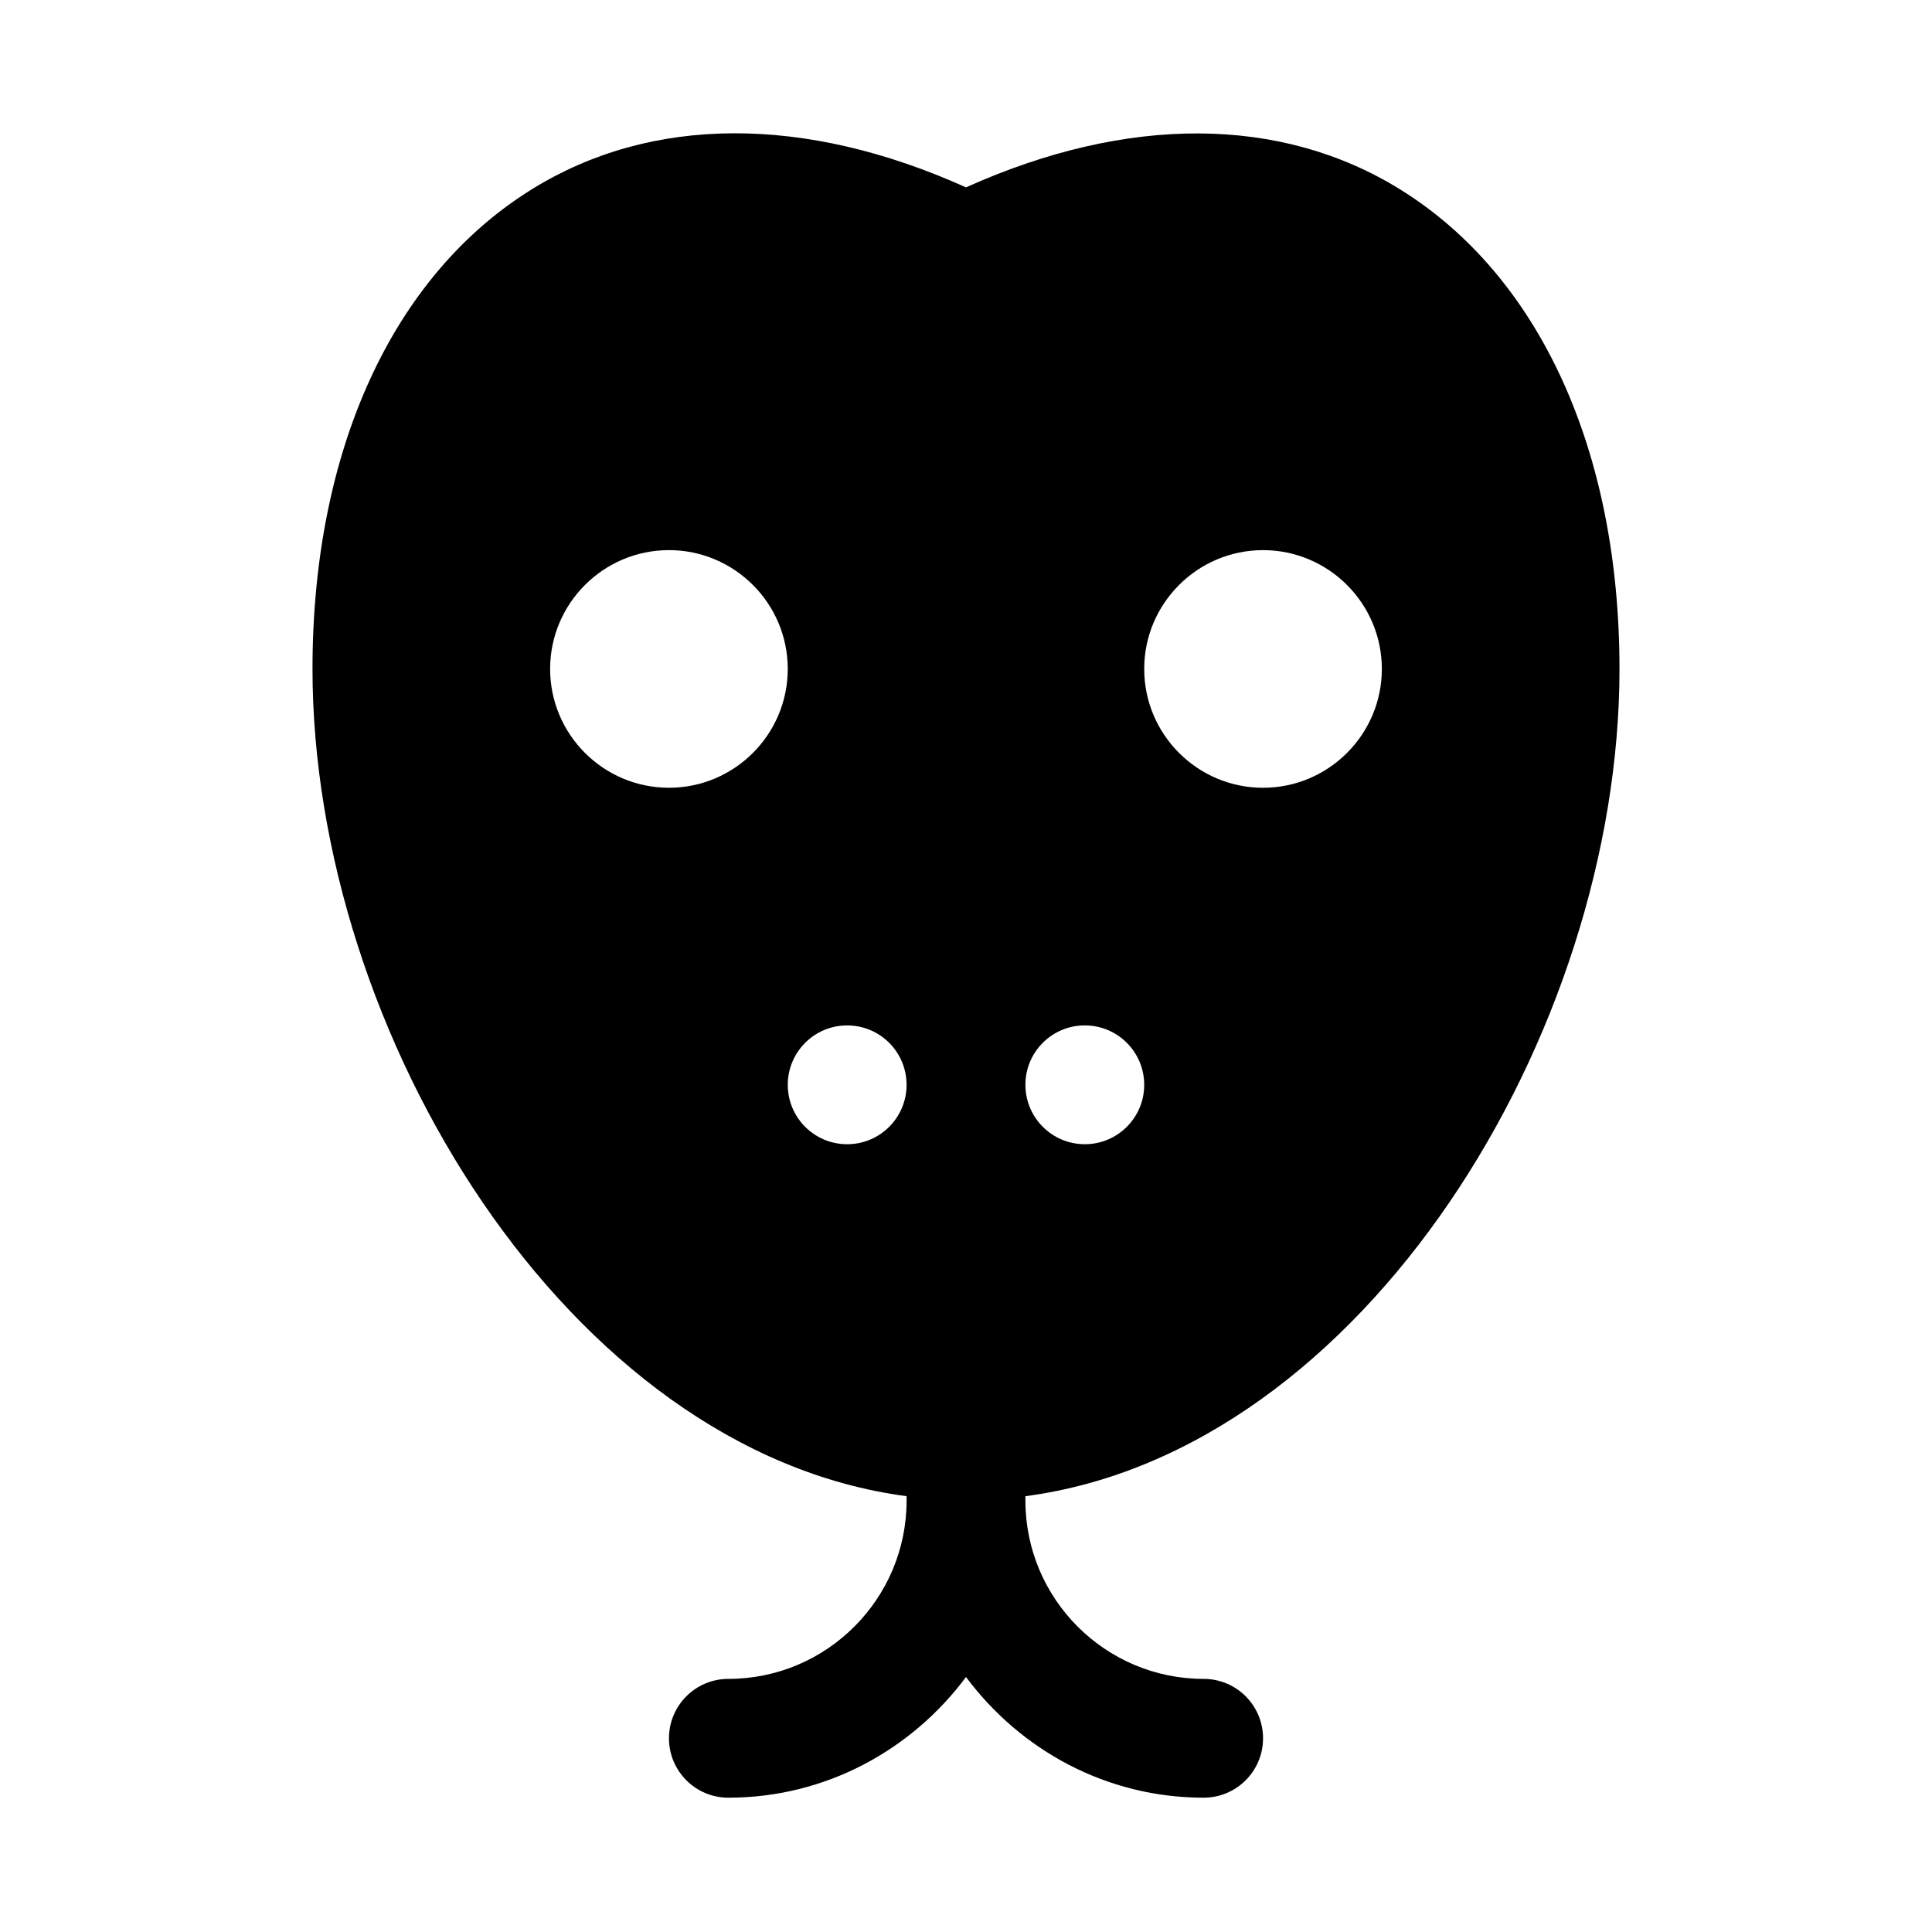
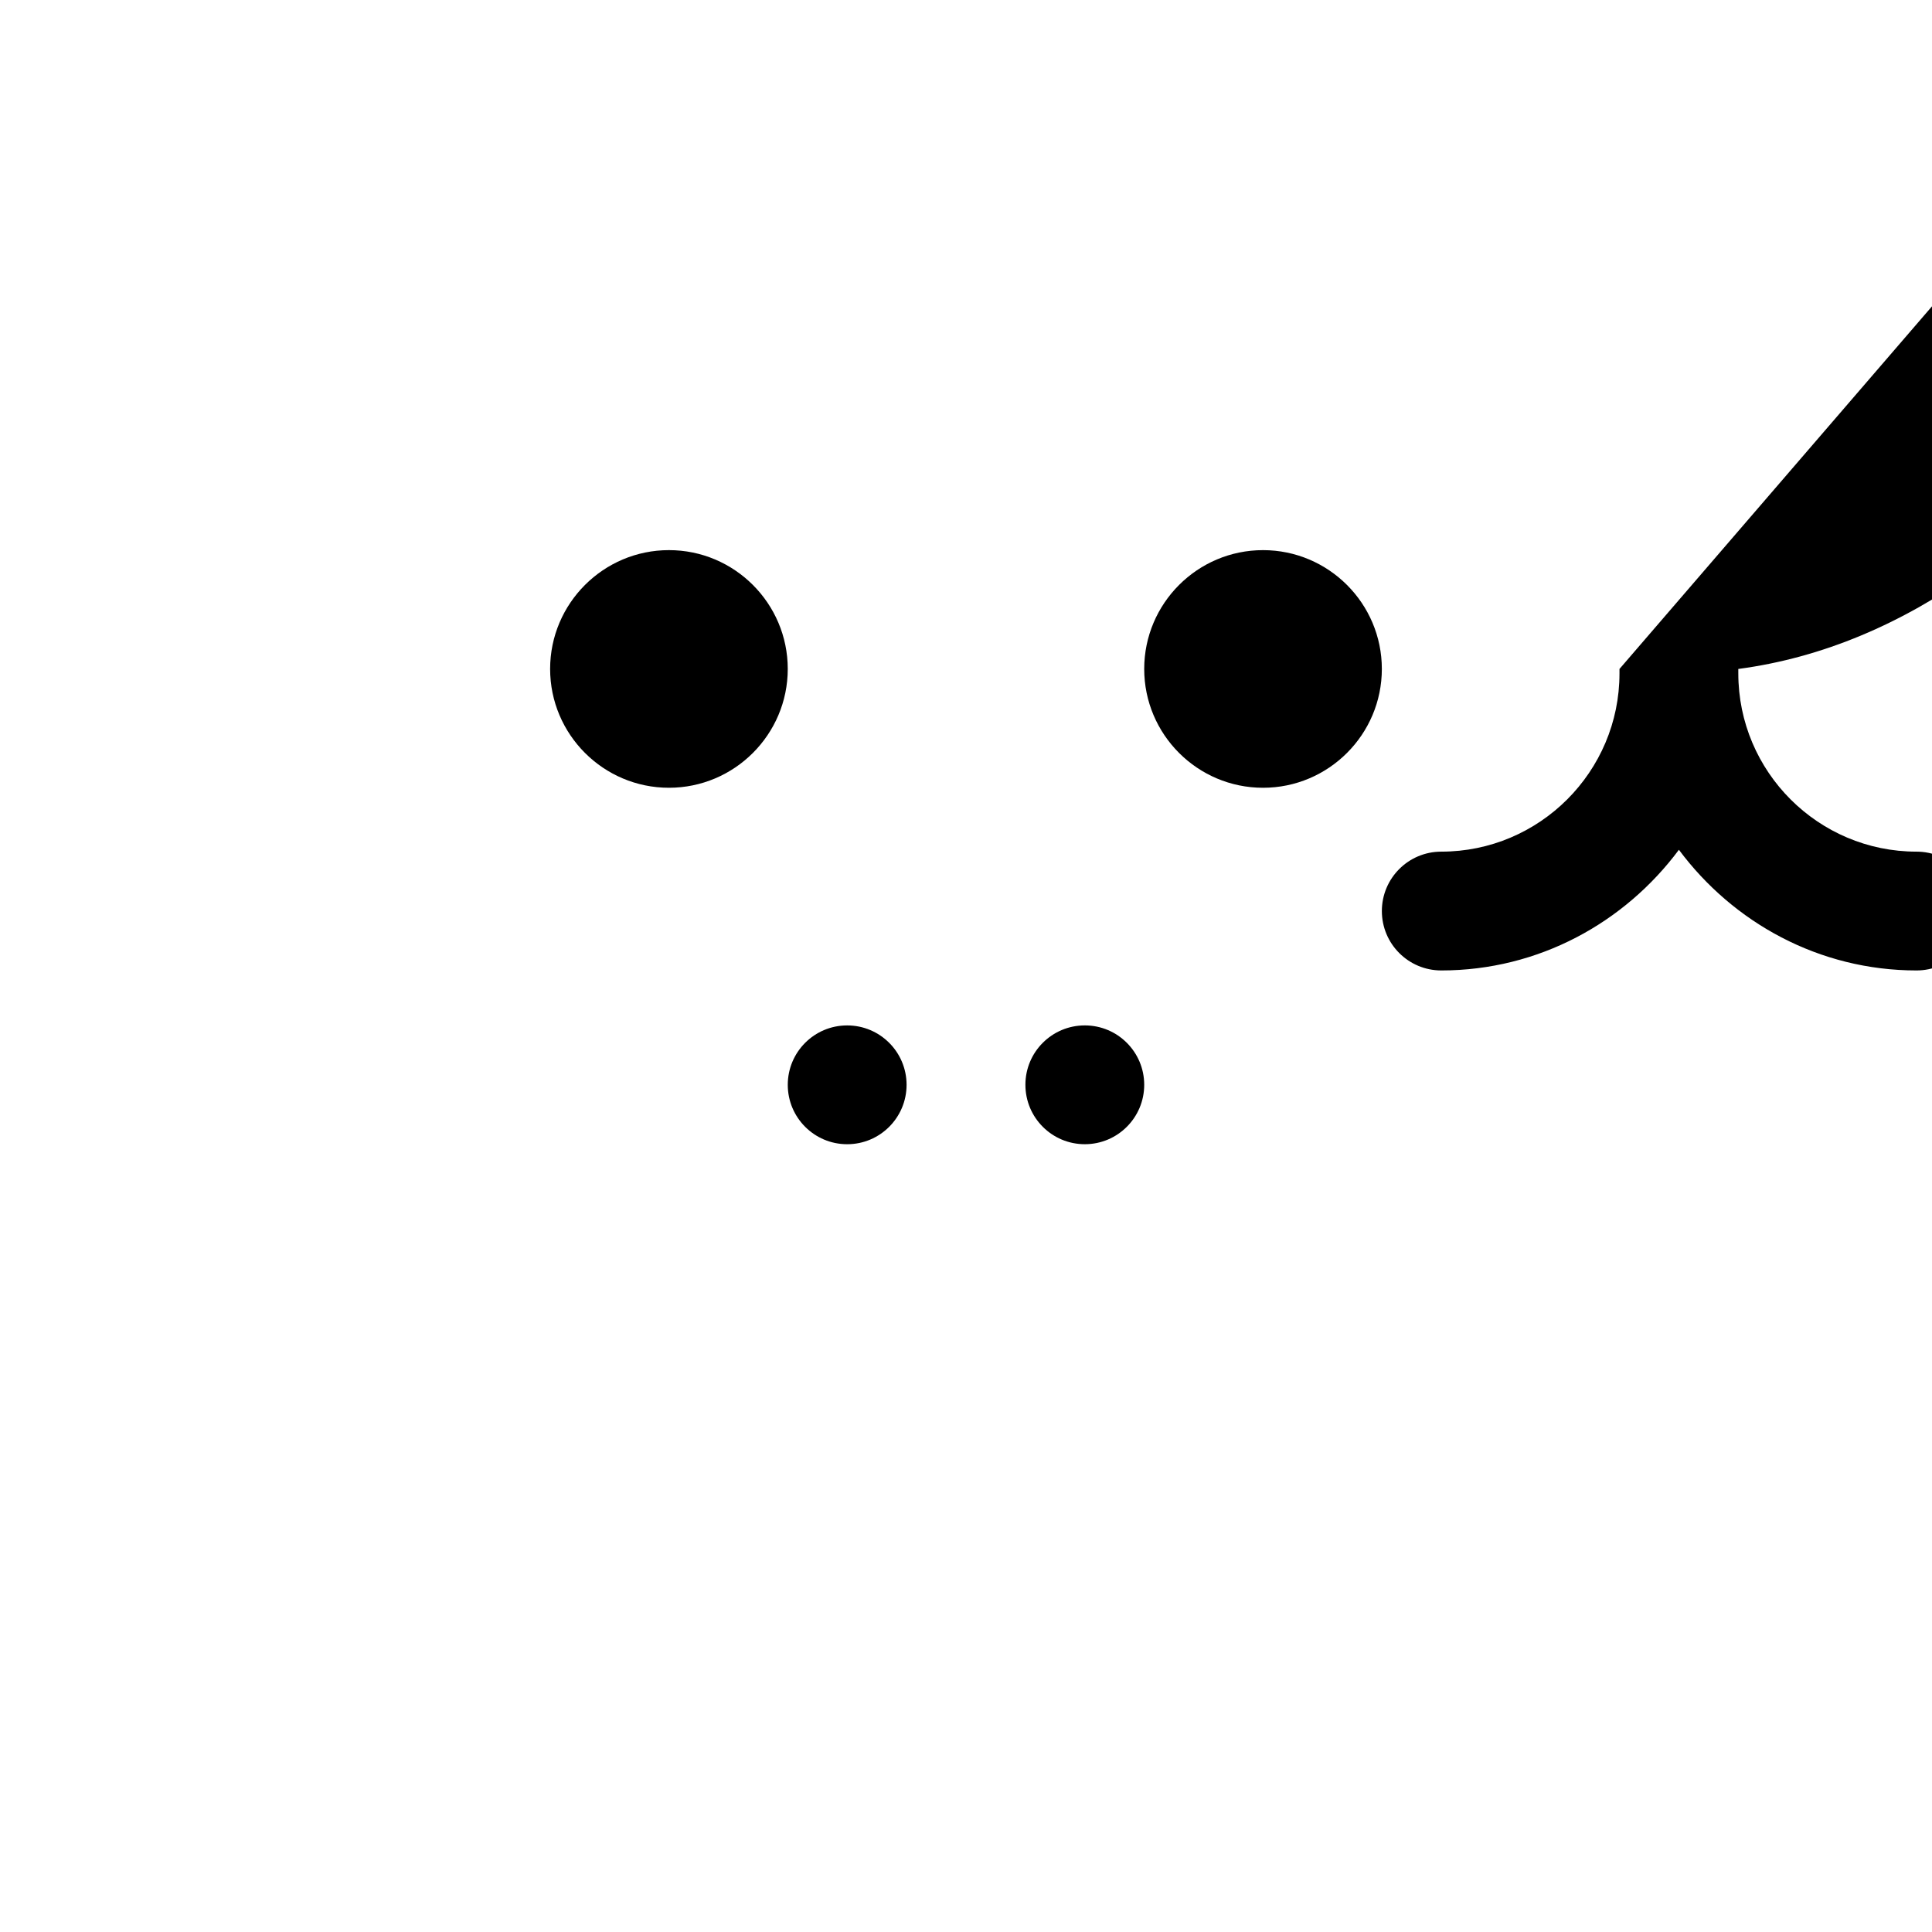
<svg xmlns="http://www.w3.org/2000/svg" fill="#000000" width="800px" height="800px" version="1.1" viewBox="144 144 512 512">
-   <path d="m573.18 321.28c0-57.863-21.184-104.18-58.121-127.08-31.652-19.617-72.277-19.773-115.06-0.547-42.727-19.242-83.336-19.133-115.02 0.484-36.961 22.902-58.164 69.242-58.164 127.14 0 96.367 67.641 207.38 157.44 219.23v1.184c0 26.047-21.184 47.23-47.23 47.23-8.699 0-15.742 7.043-15.742 15.742s7.043 15.742 15.742 15.742c25.84 0 48.613-12.688 62.977-31.977 14.363 19.289 37.137 31.977 62.977 31.977 8.699 0 15.742-7.043 15.742-15.742-0.004-8.699-7.047-15.742-15.746-15.742-26.047 0-47.23-21.184-47.23-47.23l-0.004-1.184c89.801-11.855 157.44-122.86 157.44-219.23zm-94.465-31.488c17.355 0 31.488 14.121 31.488 31.488 0 17.367-14.133 31.488-31.488 31.488s-31.488-14.121-31.488-31.488c0-17.367 14.133-31.488 31.488-31.488zm-47.23 125.95c8.695 0 15.742 7.047 15.742 15.742s-7.047 15.742-15.742 15.742c-8.695 0-15.742-7.047-15.742-15.742-0.004-8.695 7.043-15.742 15.742-15.742zm-110.21-62.977c-17.355 0-31.488-14.121-31.488-31.488 0-17.367 14.133-31.488 31.488-31.488 17.355 0 31.488 14.121 31.488 31.488 0 17.367-14.133 31.488-31.488 31.488zm47.234 94.465c-8.695 0-15.742-7.047-15.742-15.742 0-8.695 7.047-15.742 15.742-15.742 8.695 0 15.742 7.047 15.742 15.742 0 8.695-7.047 15.742-15.742 15.742z" />
+   <path d="m573.18 321.28v1.184c0 26.047-21.184 47.23-47.23 47.23-8.699 0-15.742 7.043-15.742 15.742s7.043 15.742 15.742 15.742c25.84 0 48.613-12.688 62.977-31.977 14.363 19.289 37.137 31.977 62.977 31.977 8.699 0 15.742-7.043 15.742-15.742-0.004-8.699-7.047-15.742-15.746-15.742-26.047 0-47.23-21.184-47.23-47.23l-0.004-1.184c89.801-11.855 157.44-122.86 157.44-219.23zm-94.465-31.488c17.355 0 31.488 14.121 31.488 31.488 0 17.367-14.133 31.488-31.488 31.488s-31.488-14.121-31.488-31.488c0-17.367 14.133-31.488 31.488-31.488zm-47.23 125.95c8.695 0 15.742 7.047 15.742 15.742s-7.047 15.742-15.742 15.742c-8.695 0-15.742-7.047-15.742-15.742-0.004-8.695 7.043-15.742 15.742-15.742zm-110.21-62.977c-17.355 0-31.488-14.121-31.488-31.488 0-17.367 14.133-31.488 31.488-31.488 17.355 0 31.488 14.121 31.488 31.488 0 17.367-14.133 31.488-31.488 31.488zm47.234 94.465c-8.695 0-15.742-7.047-15.742-15.742 0-8.695 7.047-15.742 15.742-15.742 8.695 0 15.742 7.047 15.742 15.742 0 8.695-7.047 15.742-15.742 15.742z" />
</svg>